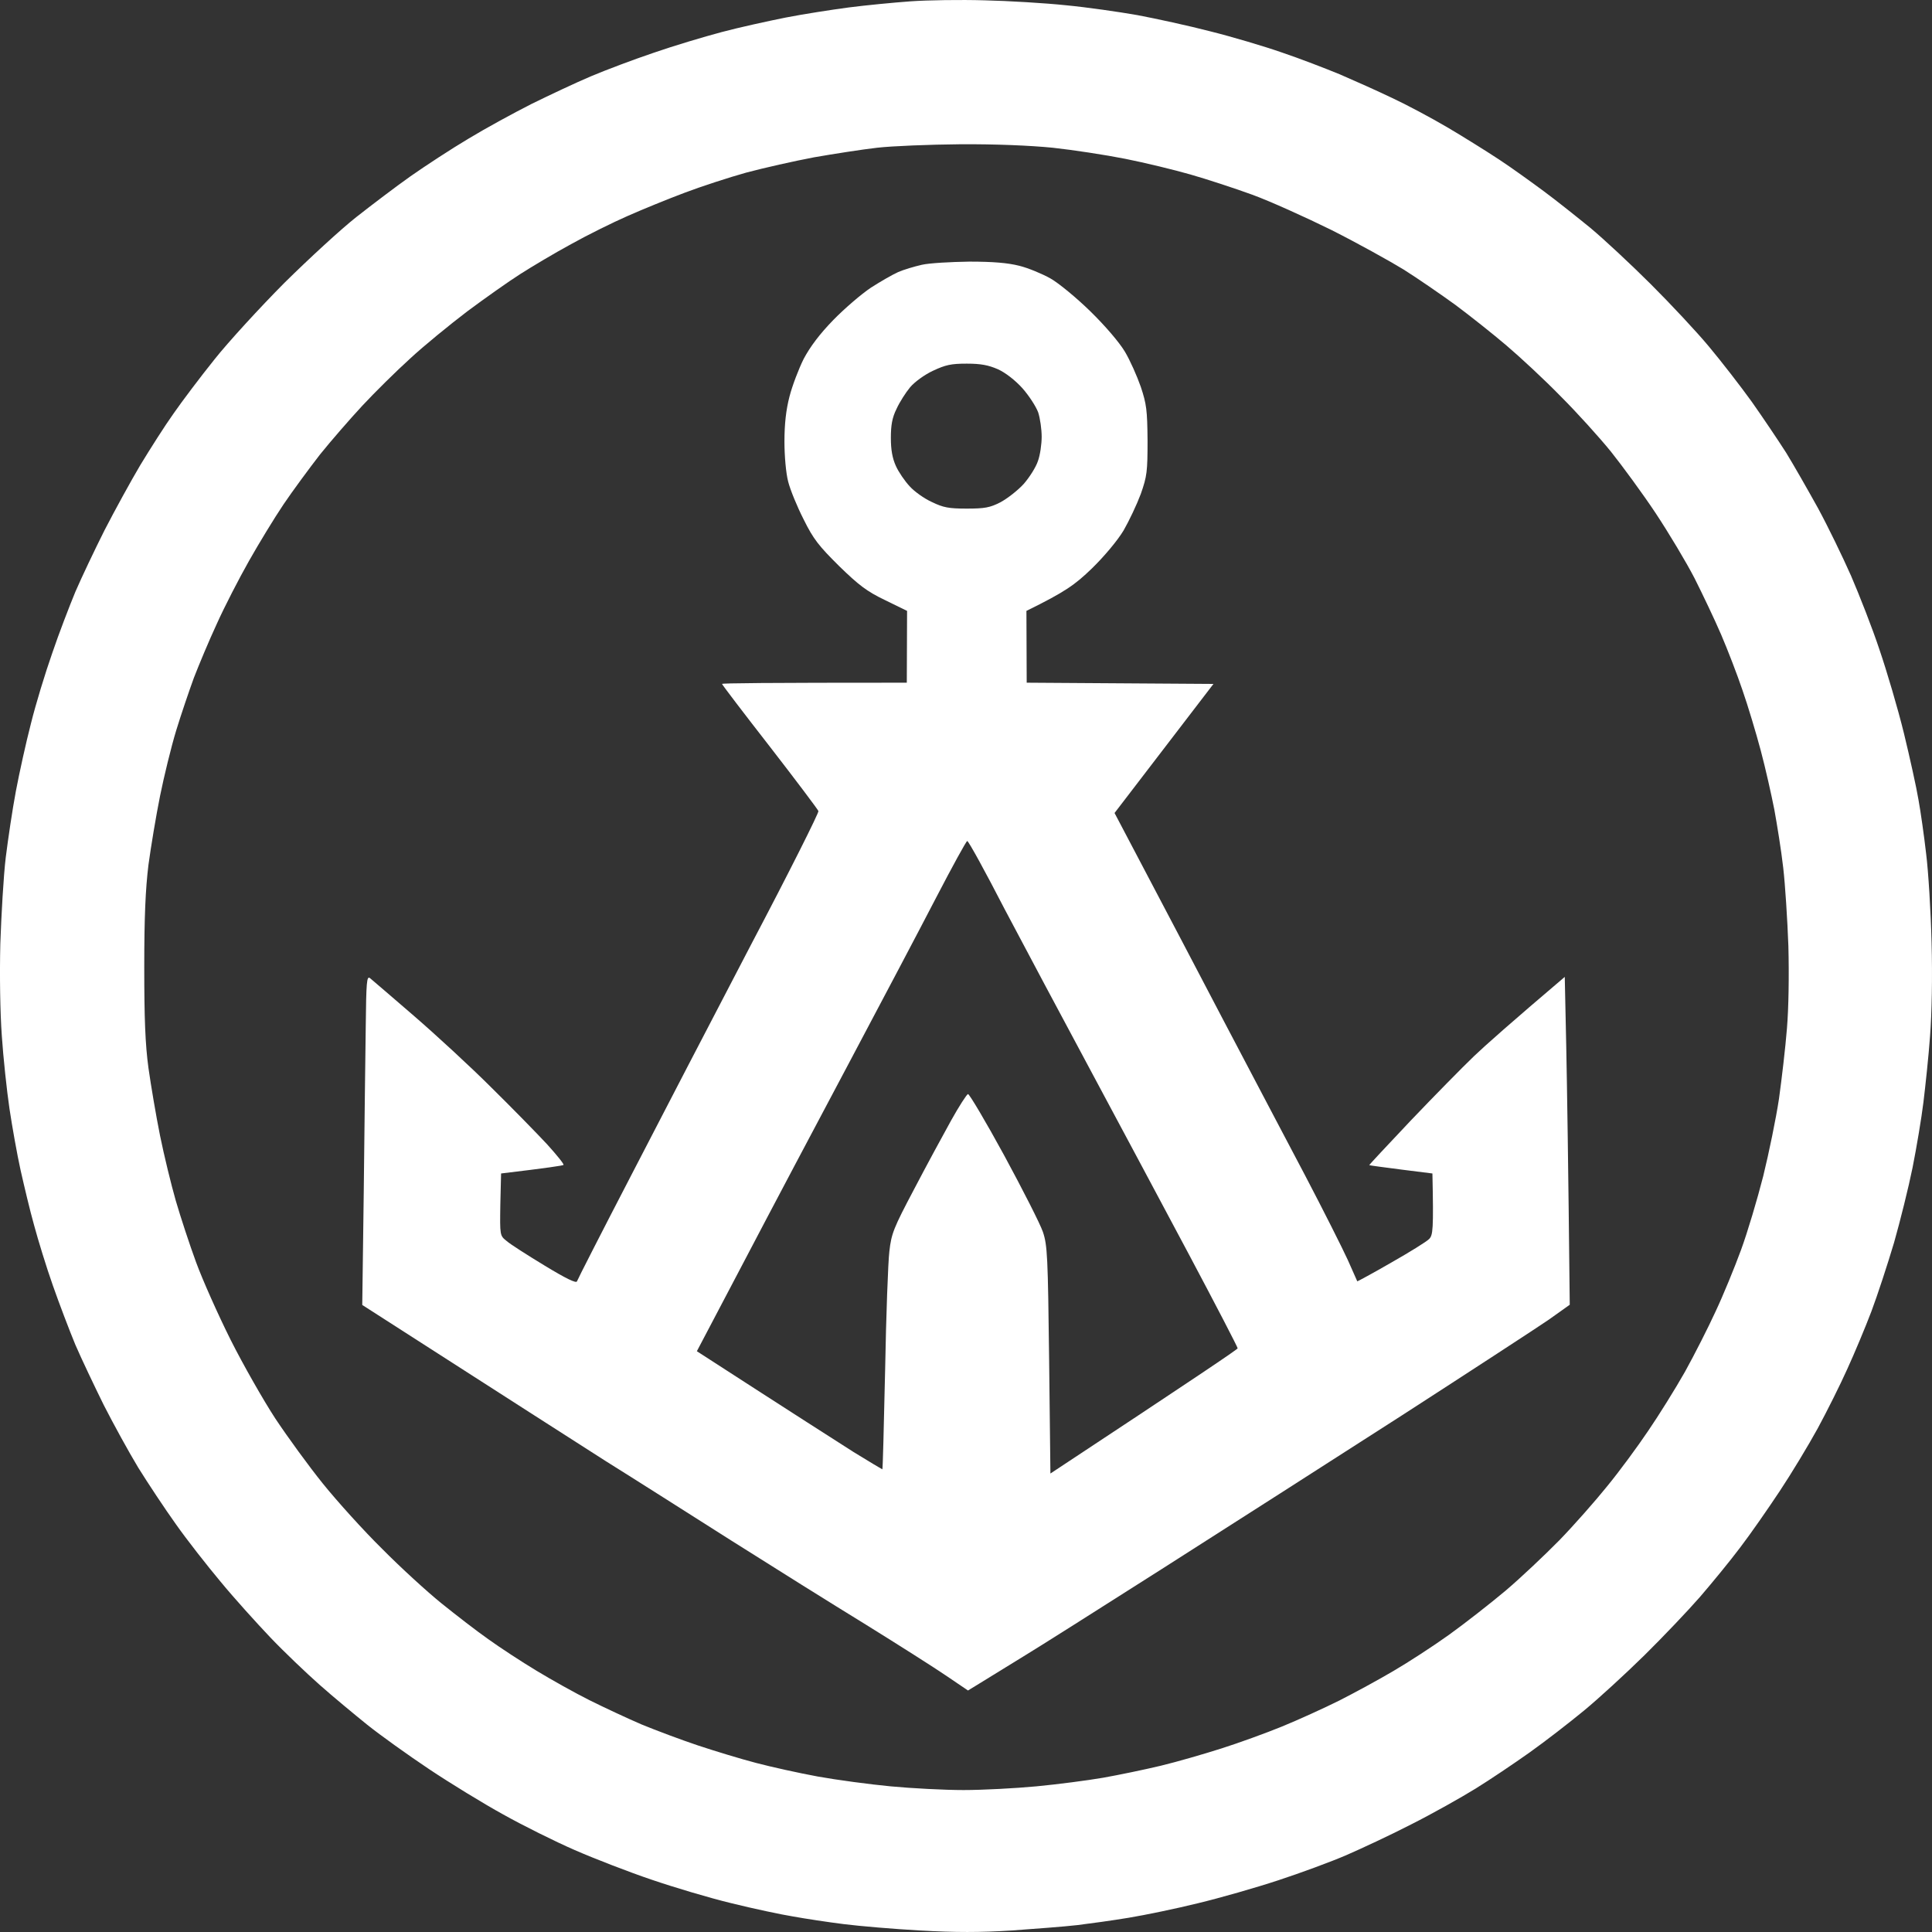
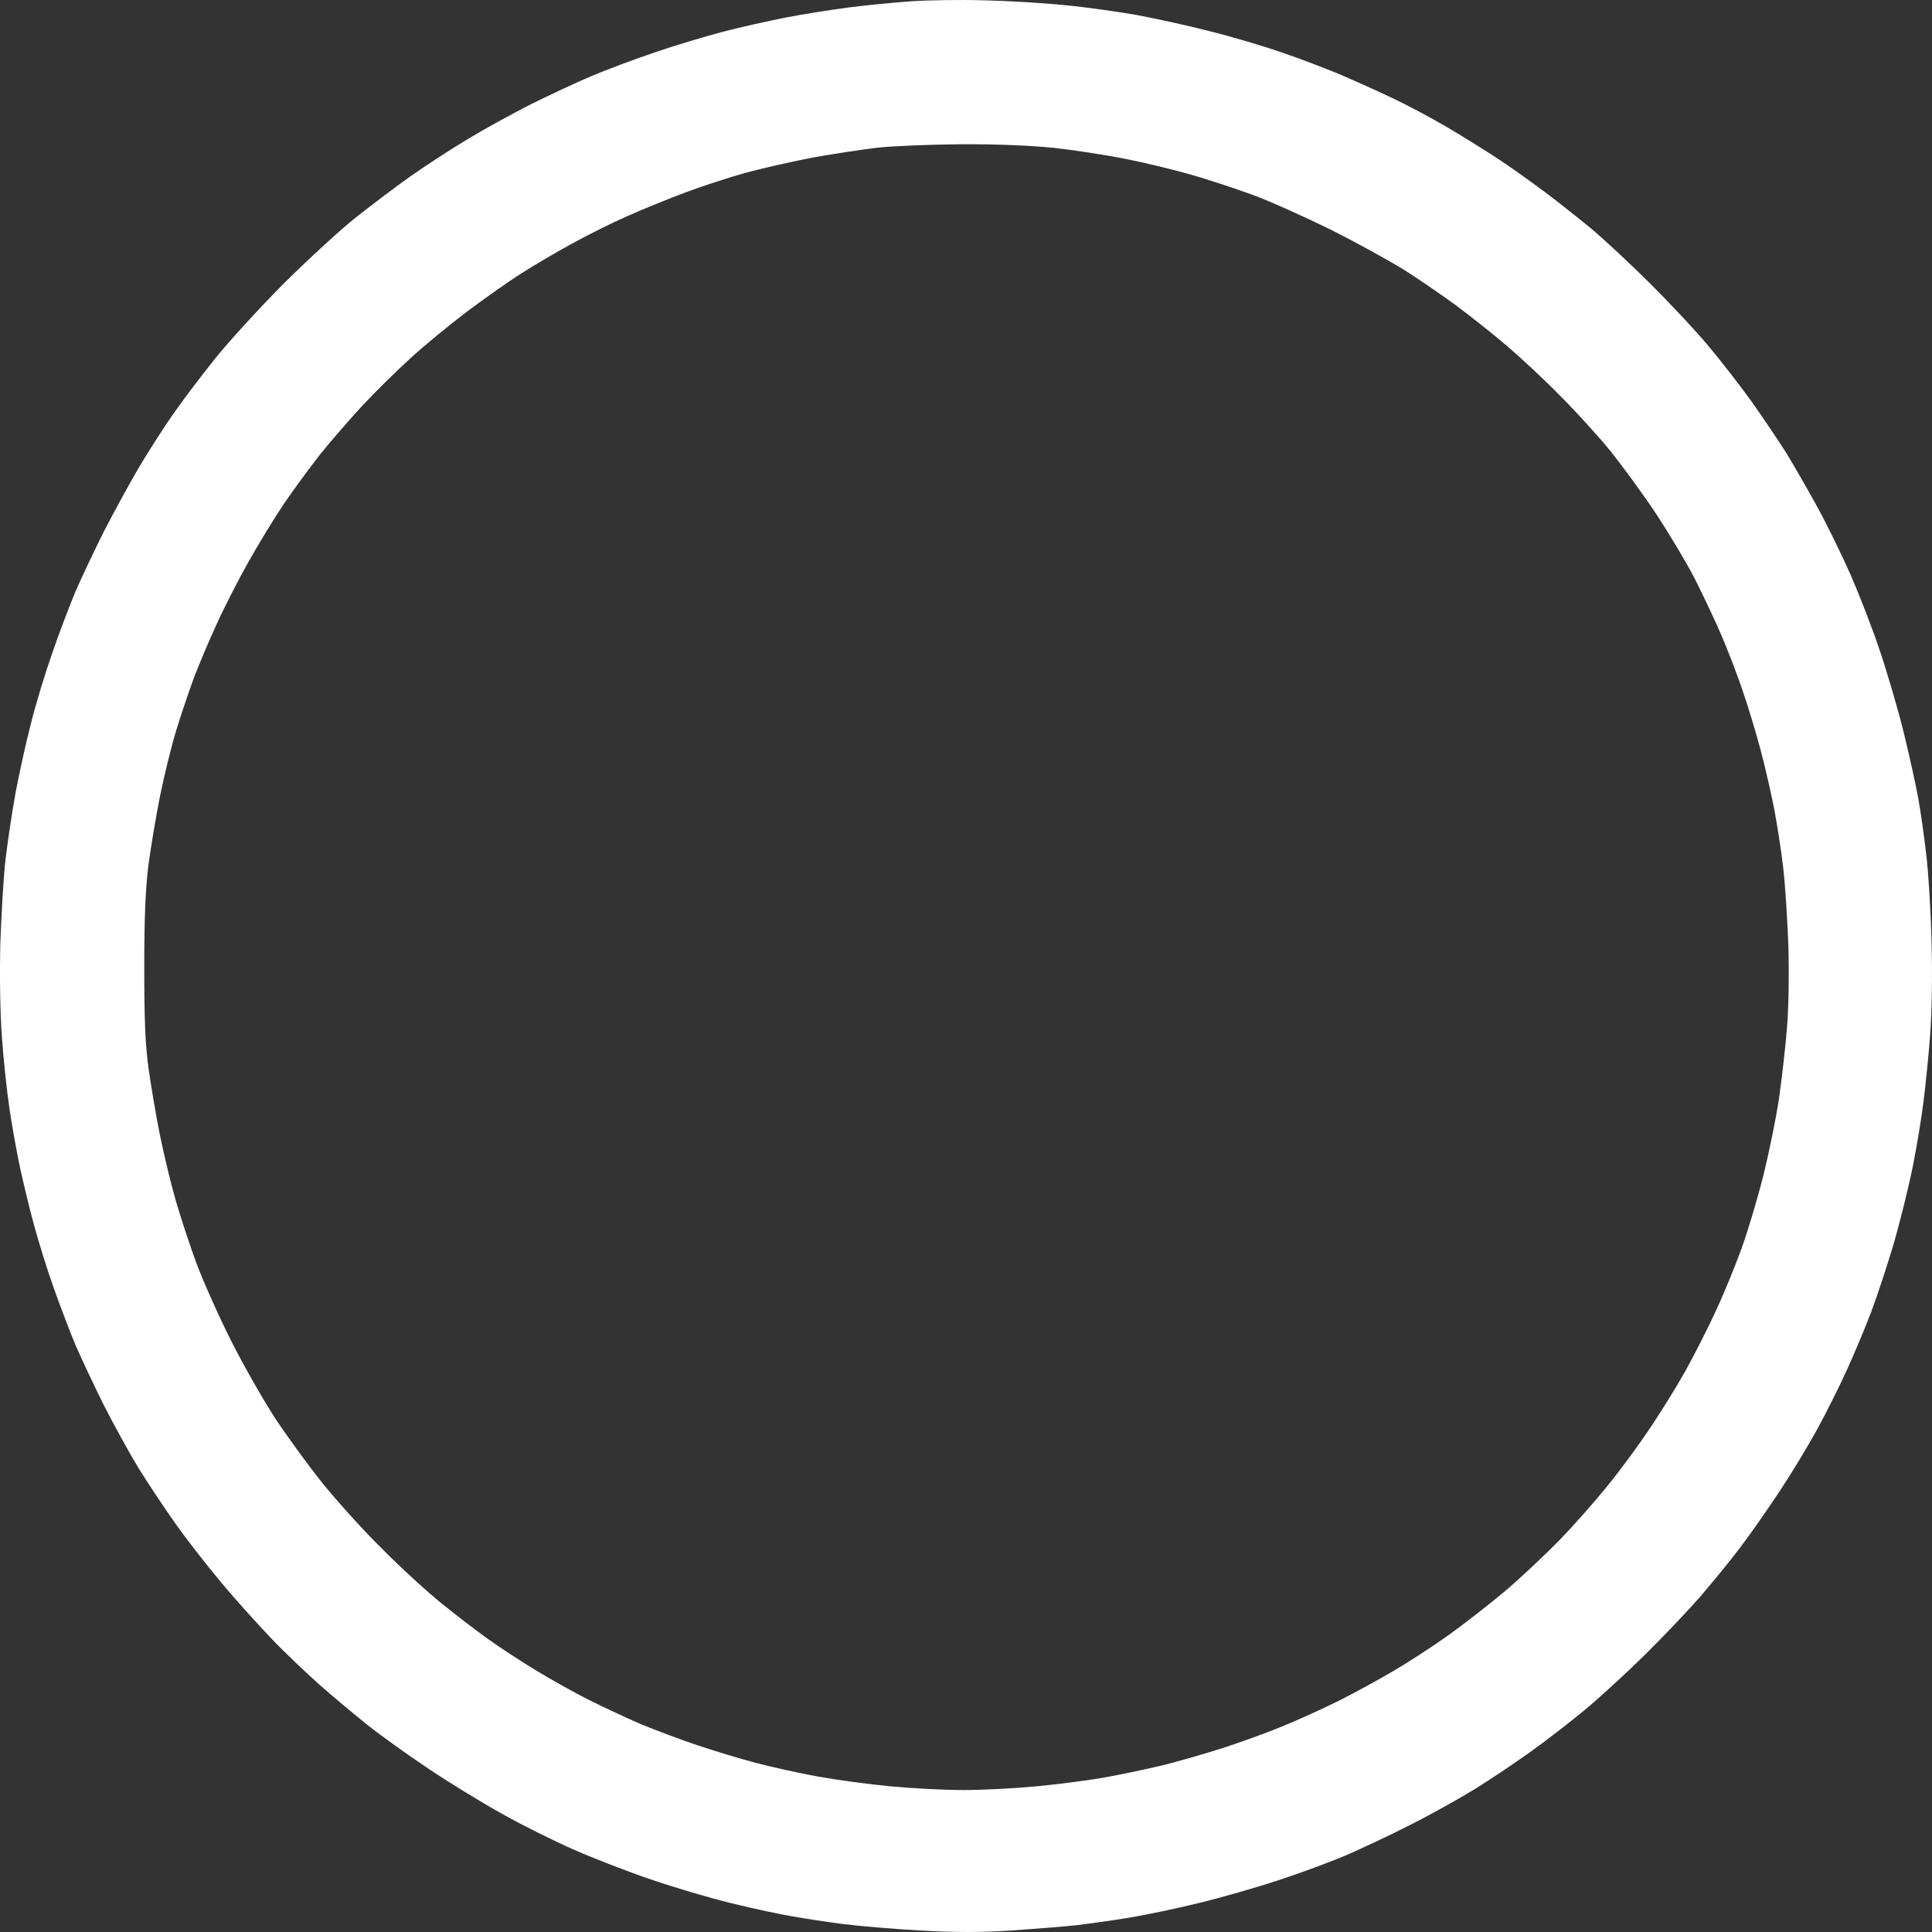
<svg xmlns="http://www.w3.org/2000/svg" width="36" height="36" viewBox="0 0 36 36" fill="none">
  <rect x="0" y="0" width="36" height="36" fill="#333333" stroke="none" />
  <path fill-rule="evenodd" clip-rule="evenodd" d="M16.964 0.025C17.282 0.002 17.902 -0.007 18.344 0.006C18.785 0.016 19.471 0.057 19.862 0.098C20.253 0.135 20.855 0.222 21.195 0.282C21.536 0.346 22.148 0.479 22.552 0.584C22.957 0.685 23.56 0.864 23.886 0.978C24.213 1.088 24.7 1.276 24.967 1.386C25.234 1.501 25.666 1.694 25.933 1.822C26.2 1.946 26.664 2.193 26.968 2.372C27.271 2.551 27.704 2.821 27.934 2.973C28.164 3.124 28.532 3.39 28.762 3.56C28.991 3.729 29.382 4.041 29.635 4.247C29.888 4.458 30.394 4.93 30.762 5.297C31.13 5.664 31.618 6.186 31.843 6.457C32.073 6.732 32.432 7.195 32.643 7.488C32.85 7.782 33.14 8.213 33.283 8.437C33.421 8.662 33.688 9.13 33.876 9.469C34.06 9.808 34.336 10.377 34.492 10.73C34.644 11.083 34.888 11.702 35.021 12.105C35.159 12.509 35.366 13.21 35.477 13.664C35.587 14.118 35.711 14.677 35.748 14.902C35.789 15.126 35.854 15.585 35.891 15.91C35.932 16.236 35.978 16.983 35.992 17.561C36.01 18.212 35.996 18.877 35.964 19.303C35.937 19.679 35.877 20.238 35.84 20.541C35.803 20.843 35.711 21.389 35.638 21.756C35.564 22.122 35.408 22.75 35.293 23.154C35.173 23.557 34.984 24.135 34.87 24.438C34.755 24.74 34.552 25.226 34.419 25.515C34.29 25.804 34.042 26.299 33.871 26.615C33.697 26.932 33.379 27.459 33.163 27.784C32.947 28.11 32.616 28.587 32.423 28.839C32.234 29.091 31.894 29.504 31.677 29.756C31.457 30.008 30.992 30.498 30.643 30.842C30.288 31.191 29.783 31.654 29.516 31.874C29.249 32.094 28.794 32.447 28.504 32.653C28.214 32.859 27.764 33.162 27.497 33.327C27.23 33.492 26.692 33.795 26.301 33.992C25.91 34.194 25.358 34.45 25.082 34.57C24.806 34.689 24.236 34.9 23.817 35.037C23.399 35.175 22.727 35.367 22.322 35.464C21.918 35.564 21.338 35.684 21.035 35.734C20.731 35.785 20.299 35.844 20.069 35.872C19.839 35.899 19.291 35.94 18.85 35.972C18.266 36.009 17.797 36.009 17.148 35.972C16.656 35.945 16.012 35.89 15.722 35.853C15.432 35.817 15.005 35.752 14.779 35.711C14.554 35.675 14.034 35.564 13.63 35.464C13.225 35.367 12.553 35.166 12.135 35.023C11.716 34.881 11.077 34.634 10.709 34.473C10.341 34.313 9.743 34.015 9.375 33.809C9.007 33.607 8.386 33.226 7.995 32.965C7.604 32.704 7.085 32.332 6.845 32.14C6.606 31.947 6.202 31.613 5.953 31.392C5.705 31.172 5.291 30.778 5.038 30.512C4.785 30.246 4.366 29.783 4.113 29.476C3.856 29.169 3.479 28.688 3.276 28.399C3.069 28.11 2.757 27.638 2.577 27.349C2.402 27.06 2.113 26.533 1.933 26.18C1.759 25.827 1.519 25.323 1.404 25.057C1.294 24.791 1.105 24.296 0.986 23.956C0.866 23.617 0.71 23.108 0.636 22.833C0.558 22.558 0.448 22.09 0.383 21.802C0.319 21.513 0.227 20.995 0.176 20.655C0.126 20.316 0.061 19.706 0.034 19.303C0.002 18.863 -0.008 18.171 0.006 17.584C0.025 17.043 0.066 16.318 0.107 15.979C0.149 15.64 0.232 15.081 0.296 14.741C0.36 14.402 0.485 13.834 0.577 13.48C0.664 13.127 0.843 12.541 0.972 12.174C1.096 11.807 1.294 11.294 1.404 11.028C1.519 10.762 1.763 10.248 1.947 9.882C2.136 9.515 2.435 8.969 2.614 8.667C2.798 8.364 3.074 7.929 3.235 7.704C3.391 7.479 3.736 7.021 3.998 6.695C4.256 6.37 4.845 5.728 5.3 5.27C5.76 4.816 6.358 4.266 6.639 4.045C6.919 3.825 7.37 3.482 7.65 3.284C7.931 3.087 8.414 2.771 8.731 2.583C9.049 2.39 9.578 2.102 9.904 1.937C10.231 1.776 10.727 1.542 11.008 1.423C11.289 1.304 11.813 1.107 12.181 0.983C12.549 0.855 13.119 0.685 13.446 0.598C13.772 0.511 14.315 0.392 14.641 0.327C14.968 0.263 15.497 0.181 15.814 0.139C16.132 0.098 16.647 0.048 16.964 0.025ZM17.893 2.688C17.318 2.693 16.624 2.721 16.343 2.753C16.063 2.785 15.538 2.867 15.17 2.931C14.803 3 14.232 3.129 13.906 3.216C13.579 3.307 13.059 3.477 12.756 3.592C12.452 3.706 11.978 3.899 11.698 4.023C11.417 4.146 10.944 4.38 10.64 4.55C10.336 4.715 9.913 4.967 9.697 5.105C9.481 5.242 9.035 5.558 8.708 5.801C8.382 6.049 7.899 6.443 7.641 6.682C7.384 6.915 6.984 7.31 6.754 7.557C6.528 7.8 6.169 8.213 5.962 8.47C5.76 8.731 5.452 9.148 5.282 9.4C5.112 9.652 4.822 10.129 4.638 10.455C4.454 10.78 4.182 11.307 4.04 11.624C3.893 11.94 3.704 12.394 3.612 12.632C3.525 12.871 3.373 13.316 3.281 13.618C3.189 13.921 3.056 14.466 2.982 14.833C2.908 15.2 2.812 15.777 2.766 16.117C2.711 16.571 2.688 17.079 2.688 18.019C2.688 18.977 2.706 19.454 2.766 19.899C2.812 20.224 2.908 20.793 2.982 21.16C3.056 21.526 3.189 22.072 3.276 22.375C3.364 22.677 3.534 23.195 3.654 23.521C3.773 23.846 4.063 24.497 4.297 24.965C4.532 25.433 4.909 26.093 5.13 26.432C5.355 26.771 5.755 27.321 6.018 27.647C6.28 27.972 6.777 28.523 7.122 28.862C7.462 29.206 7.959 29.66 8.225 29.875C8.492 30.09 8.883 30.393 9.099 30.544C9.315 30.7 9.716 30.962 9.996 31.131C10.277 31.301 10.718 31.548 10.985 31.681C11.252 31.814 11.684 32.016 11.951 32.131C12.218 32.241 12.691 32.419 13.009 32.525C13.326 32.63 13.809 32.777 14.09 32.85C14.37 32.924 14.885 33.038 15.239 33.103C15.594 33.167 16.205 33.249 16.596 33.286C16.987 33.323 17.599 33.355 17.953 33.355C18.307 33.355 18.919 33.323 19.31 33.286C19.701 33.249 20.262 33.176 20.552 33.126C20.841 33.075 21.329 32.974 21.633 32.901C21.936 32.828 22.442 32.681 22.759 32.58C23.077 32.479 23.583 32.296 23.886 32.172C24.19 32.048 24.673 31.828 24.958 31.686C25.238 31.544 25.694 31.296 25.965 31.136C26.241 30.975 26.706 30.673 27 30.462C27.294 30.251 27.768 29.88 28.053 29.641C28.334 29.403 28.785 28.976 29.056 28.701C29.323 28.426 29.727 27.968 29.948 27.693C30.174 27.418 30.518 26.95 30.712 26.661C30.91 26.372 31.218 25.877 31.397 25.561C31.572 25.245 31.829 24.74 31.967 24.438C32.11 24.135 32.322 23.617 32.441 23.292C32.561 22.966 32.745 22.347 32.855 21.916C32.961 21.485 33.094 20.839 33.149 20.472C33.2 20.105 33.269 19.518 33.297 19.165C33.329 18.78 33.338 18.171 33.324 17.63C33.306 17.139 33.264 16.479 33.227 16.163C33.191 15.846 33.113 15.365 33.062 15.085C33.007 14.806 32.896 14.31 32.809 13.985C32.722 13.659 32.57 13.15 32.469 12.862C32.372 12.573 32.193 12.11 32.073 11.83C31.953 11.55 31.728 11.078 31.576 10.776C31.42 10.473 31.093 9.928 30.85 9.561C30.606 9.194 30.229 8.681 30.017 8.415C29.801 8.149 29.383 7.686 29.079 7.383C28.78 7.076 28.325 6.654 28.072 6.439C27.819 6.223 27.391 5.884 27.12 5.682C26.848 5.485 26.416 5.187 26.154 5.022C25.892 4.862 25.289 4.527 24.806 4.284C24.323 4.046 23.661 3.747 23.334 3.628C23.008 3.509 22.488 3.339 22.184 3.252C21.881 3.165 21.334 3.032 20.966 2.959C20.598 2.886 19.995 2.794 19.618 2.753C19.195 2.711 18.551 2.684 17.893 2.688Z" fill="white" />
-   <path fill-rule="evenodd" clip-rule="evenodd" d="M18.061 4.875C18.503 4.875 18.777 4.898 18.991 4.952C19.159 4.993 19.419 5.102 19.573 5.188C19.726 5.274 20.061 5.551 20.317 5.801C20.591 6.069 20.852 6.373 20.959 6.55C21.057 6.713 21.187 7.008 21.257 7.208C21.364 7.53 21.378 7.643 21.383 8.206C21.383 8.787 21.373 8.873 21.257 9.204C21.182 9.404 21.038 9.708 20.936 9.885C20.824 10.071 20.578 10.366 20.345 10.593C20.029 10.897 19.856 11.024 19.126 11.383L19.131 12.721L22.611 12.744L20.768 15.149L21.341 16.238C21.657 16.837 22.318 18.095 22.806 19.029C23.299 19.964 23.979 21.262 24.323 21.911C24.663 22.56 25.016 23.263 25.114 23.477C25.207 23.69 25.286 23.867 25.291 23.876C25.291 23.88 25.579 23.726 25.923 23.527C26.268 23.331 26.589 23.132 26.631 23.086C26.7 23.014 26.714 22.919 26.691 21.866L26.11 21.793C25.788 21.752 25.523 21.716 25.514 21.711C25.509 21.707 25.858 21.334 26.291 20.876C26.724 20.422 27.254 19.883 27.468 19.678C27.677 19.479 28.147 19.061 29.157 18.203L29.185 19.515C29.199 20.232 29.222 21.607 29.25 24.312L28.855 24.593C28.636 24.743 27.412 25.541 26.133 26.367C24.853 27.189 22.834 28.482 21.643 29.24C20.452 29.998 19.312 30.719 19.107 30.842C18.929 30.952 18.66 31.118 18.238 31.377L18.037 31.5L17.642 31.232C17.423 31.082 16.744 30.651 16.13 30.27C15.515 29.893 14.385 29.186 13.617 28.7C12.85 28.214 11.803 27.547 11.286 27.225C10.774 26.898 9.542 26.109 6.75 24.316L6.778 22.206C6.792 21.044 6.806 19.665 6.815 19.134C6.824 18.29 6.834 18.181 6.894 18.226L6.906 18.236C6.98 18.299 7.326 18.594 7.708 18.925C8.118 19.279 8.769 19.878 9.155 20.264C9.542 20.645 10.007 21.121 10.193 21.321C10.374 21.521 10.514 21.693 10.5 21.707C10.481 21.72 10.216 21.761 9.337 21.866L9.323 22.442C9.314 23.023 9.314 23.023 9.439 23.123C9.504 23.182 9.825 23.386 10.146 23.581C10.542 23.822 10.737 23.917 10.751 23.876C10.761 23.844 11.212 22.959 11.756 21.911C12.296 20.863 13.31 18.916 14.003 17.586C14.701 16.261 15.26 15.145 15.25 15.113C15.241 15.085 14.832 14.541 14.343 13.91C13.855 13.284 13.455 12.758 13.454 12.744C13.454 12.73 14.227 12.721 16.897 12.721L16.902 11.383L16.493 11.183C16.153 11.02 16.004 10.906 15.636 10.548C15.26 10.175 15.157 10.048 14.976 9.681C14.855 9.445 14.725 9.127 14.687 8.977C14.646 8.823 14.617 8.501 14.617 8.229C14.617 7.902 14.646 7.639 14.711 7.389C14.762 7.189 14.883 6.872 14.976 6.686C15.097 6.459 15.274 6.223 15.53 5.96C15.739 5.746 16.051 5.479 16.227 5.361C16.404 5.247 16.632 5.116 16.735 5.07C16.837 5.025 17.037 4.966 17.177 4.934C17.316 4.902 17.716 4.88 18.061 4.875ZM18.023 15.671C18.005 15.671 17.744 16.148 17.442 16.729C17.144 17.305 16.413 18.689 15.823 19.801C15.232 20.913 14.352 22.574 13.868 23.499L12.985 25.178C14.845 26.381 15.623 26.876 15.906 27.057C16.195 27.234 16.436 27.379 16.441 27.379C16.45 27.379 16.468 26.613 16.49 25.652L16.493 25.532C16.511 24.511 16.548 23.517 16.572 23.318C16.609 22.986 16.651 22.882 17.032 22.161C17.26 21.725 17.572 21.149 17.721 20.881C17.87 20.613 18.014 20.391 18.037 20.386C18.061 20.382 18.368 20.899 18.712 21.53C19.056 22.165 19.382 22.805 19.433 22.955C19.517 23.204 19.526 23.409 19.549 25.342L19.573 27.457C22.276 25.673 23.062 25.142 23.062 25.124C23.062 25.101 22.657 24.321 22.16 23.386C21.662 22.451 20.833 20.899 20.317 19.937C19.801 18.975 19.079 17.622 18.716 16.933C18.358 16.238 18.047 15.671 18.023 15.671ZM18.014 6.776C17.721 6.776 17.619 6.799 17.386 6.908C17.228 6.981 17.042 7.117 16.958 7.217C16.879 7.312 16.762 7.494 16.707 7.616C16.623 7.784 16.6 7.925 16.6 8.161C16.6 8.383 16.628 8.537 16.693 8.682C16.744 8.796 16.86 8.964 16.948 9.059C17.037 9.159 17.223 9.291 17.363 9.354C17.577 9.458 17.679 9.477 18.014 9.477C18.349 9.477 18.447 9.459 18.642 9.359C18.768 9.291 18.963 9.141 19.075 9.018C19.182 8.896 19.303 8.705 19.34 8.592C19.382 8.478 19.41 8.274 19.41 8.138C19.41 8.002 19.382 7.798 19.345 7.684C19.303 7.571 19.172 7.371 19.052 7.235C18.917 7.085 18.735 6.944 18.596 6.881C18.419 6.804 18.279 6.776 18.014 6.776Z" fill="white" />
</svg>